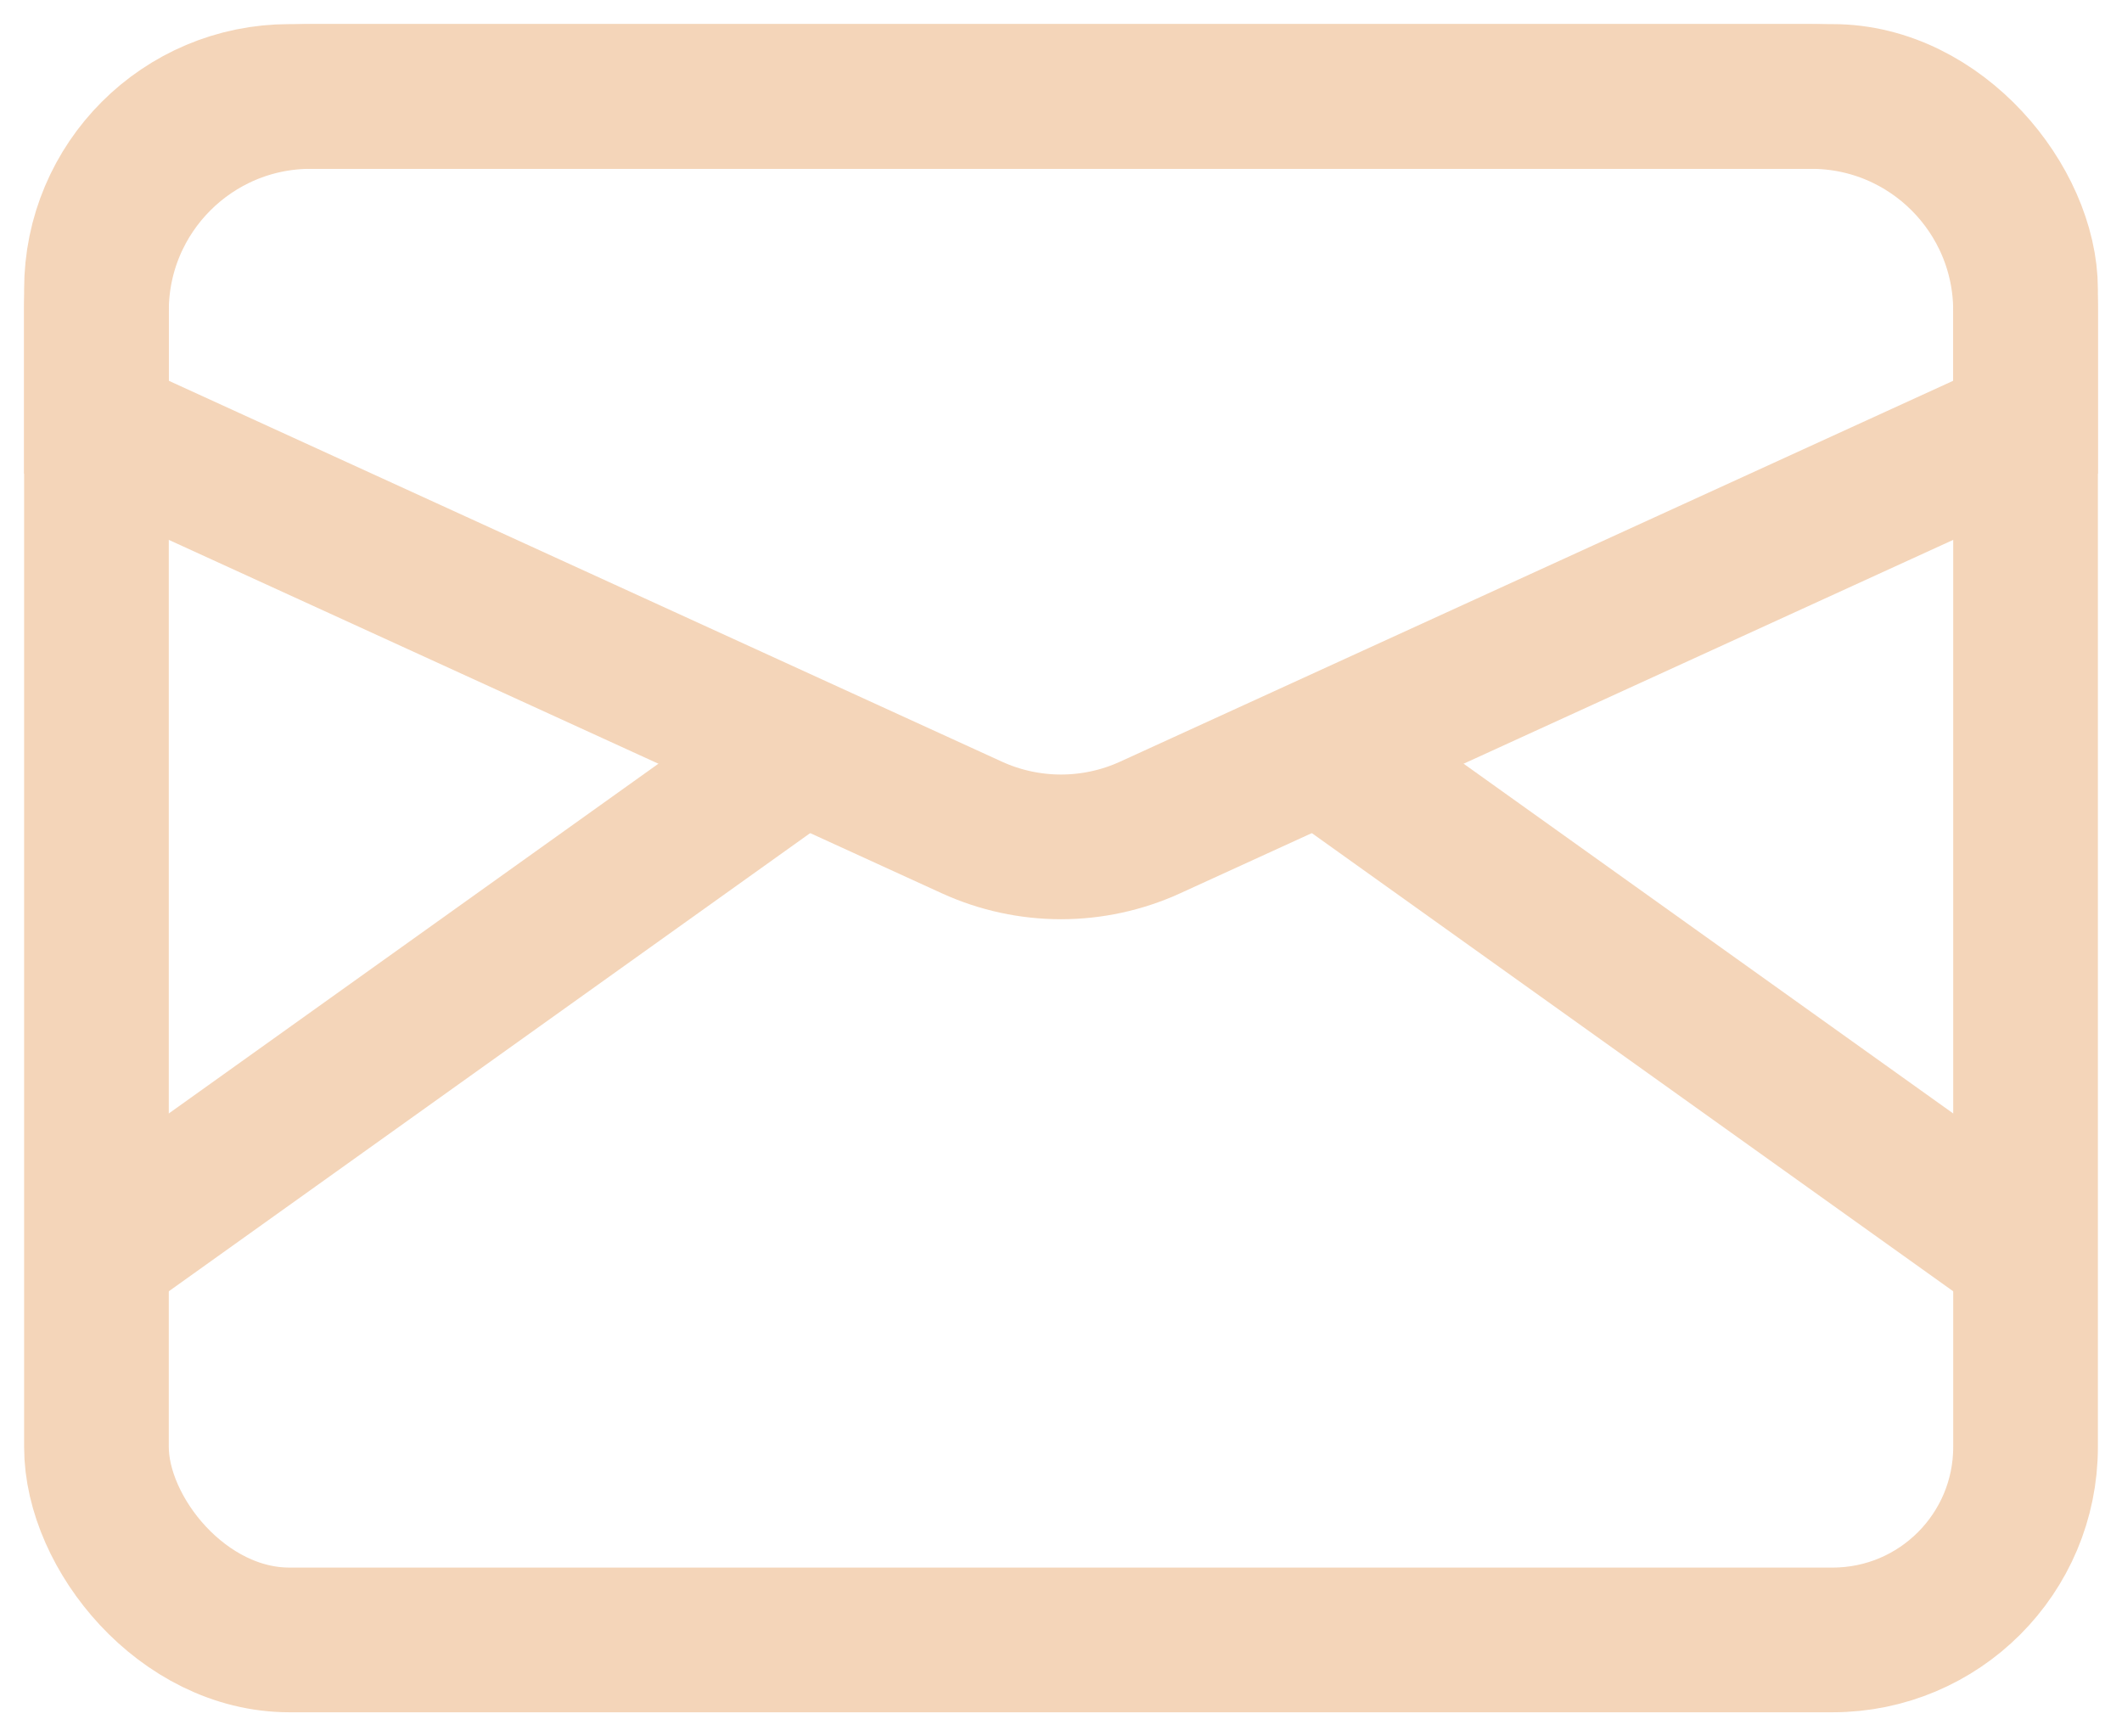
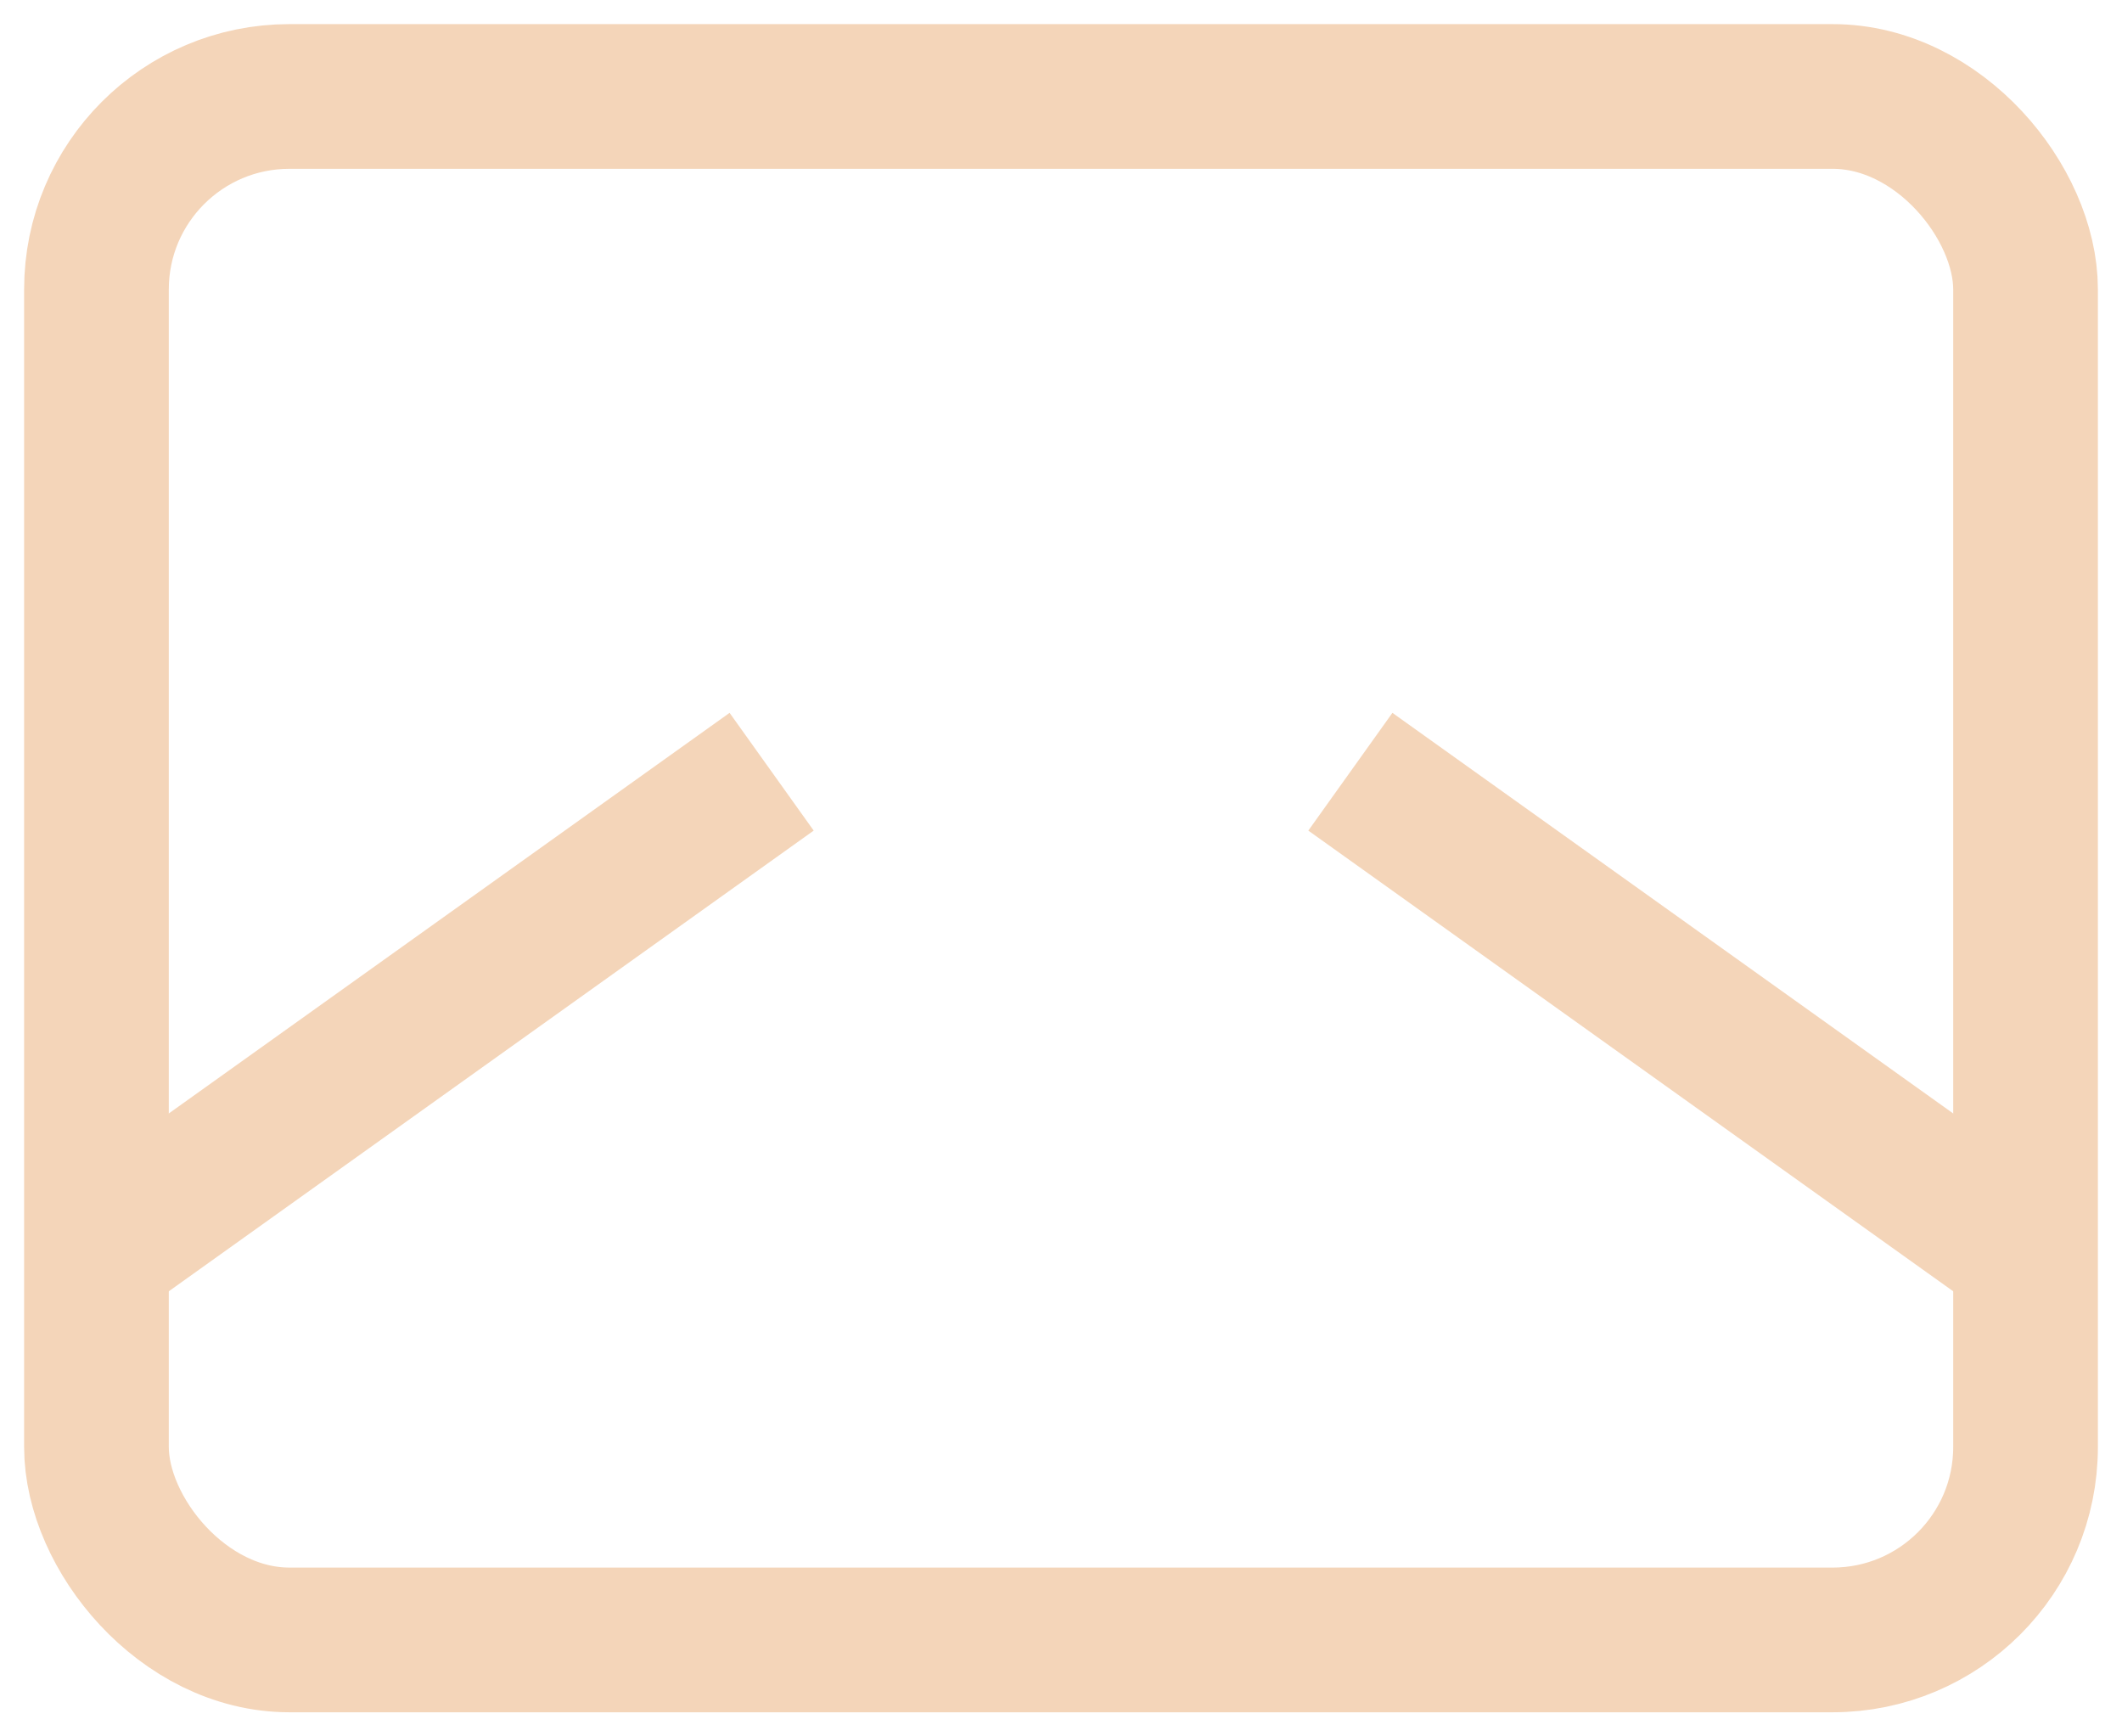
<svg xmlns="http://www.w3.org/2000/svg" width="22" height="18" viewBox="0 0 22 18" fill="none">
  <rect x="1" y="1" width="20" height="16" rx="2" stroke="#F4D5B9" stroke-width="1.5" />
-   <path d="M1 3.222C1 1.995 1.995 1 3.222 1H18.778C20.005 1 21 1.995 21 3.222V4.429L11.924 8.578C11.337 8.846 10.663 8.846 10.076 8.578L1 4.429V3.222Z" stroke="#F4D5B9" stroke-width="1.5" />
  <path d="M1 13L8 8" stroke="#F4D5B9" stroke-width="1.5" />
  <path d="M21 13L14 8" stroke="#F4D5B9" stroke-width="1.5" />
</svg>